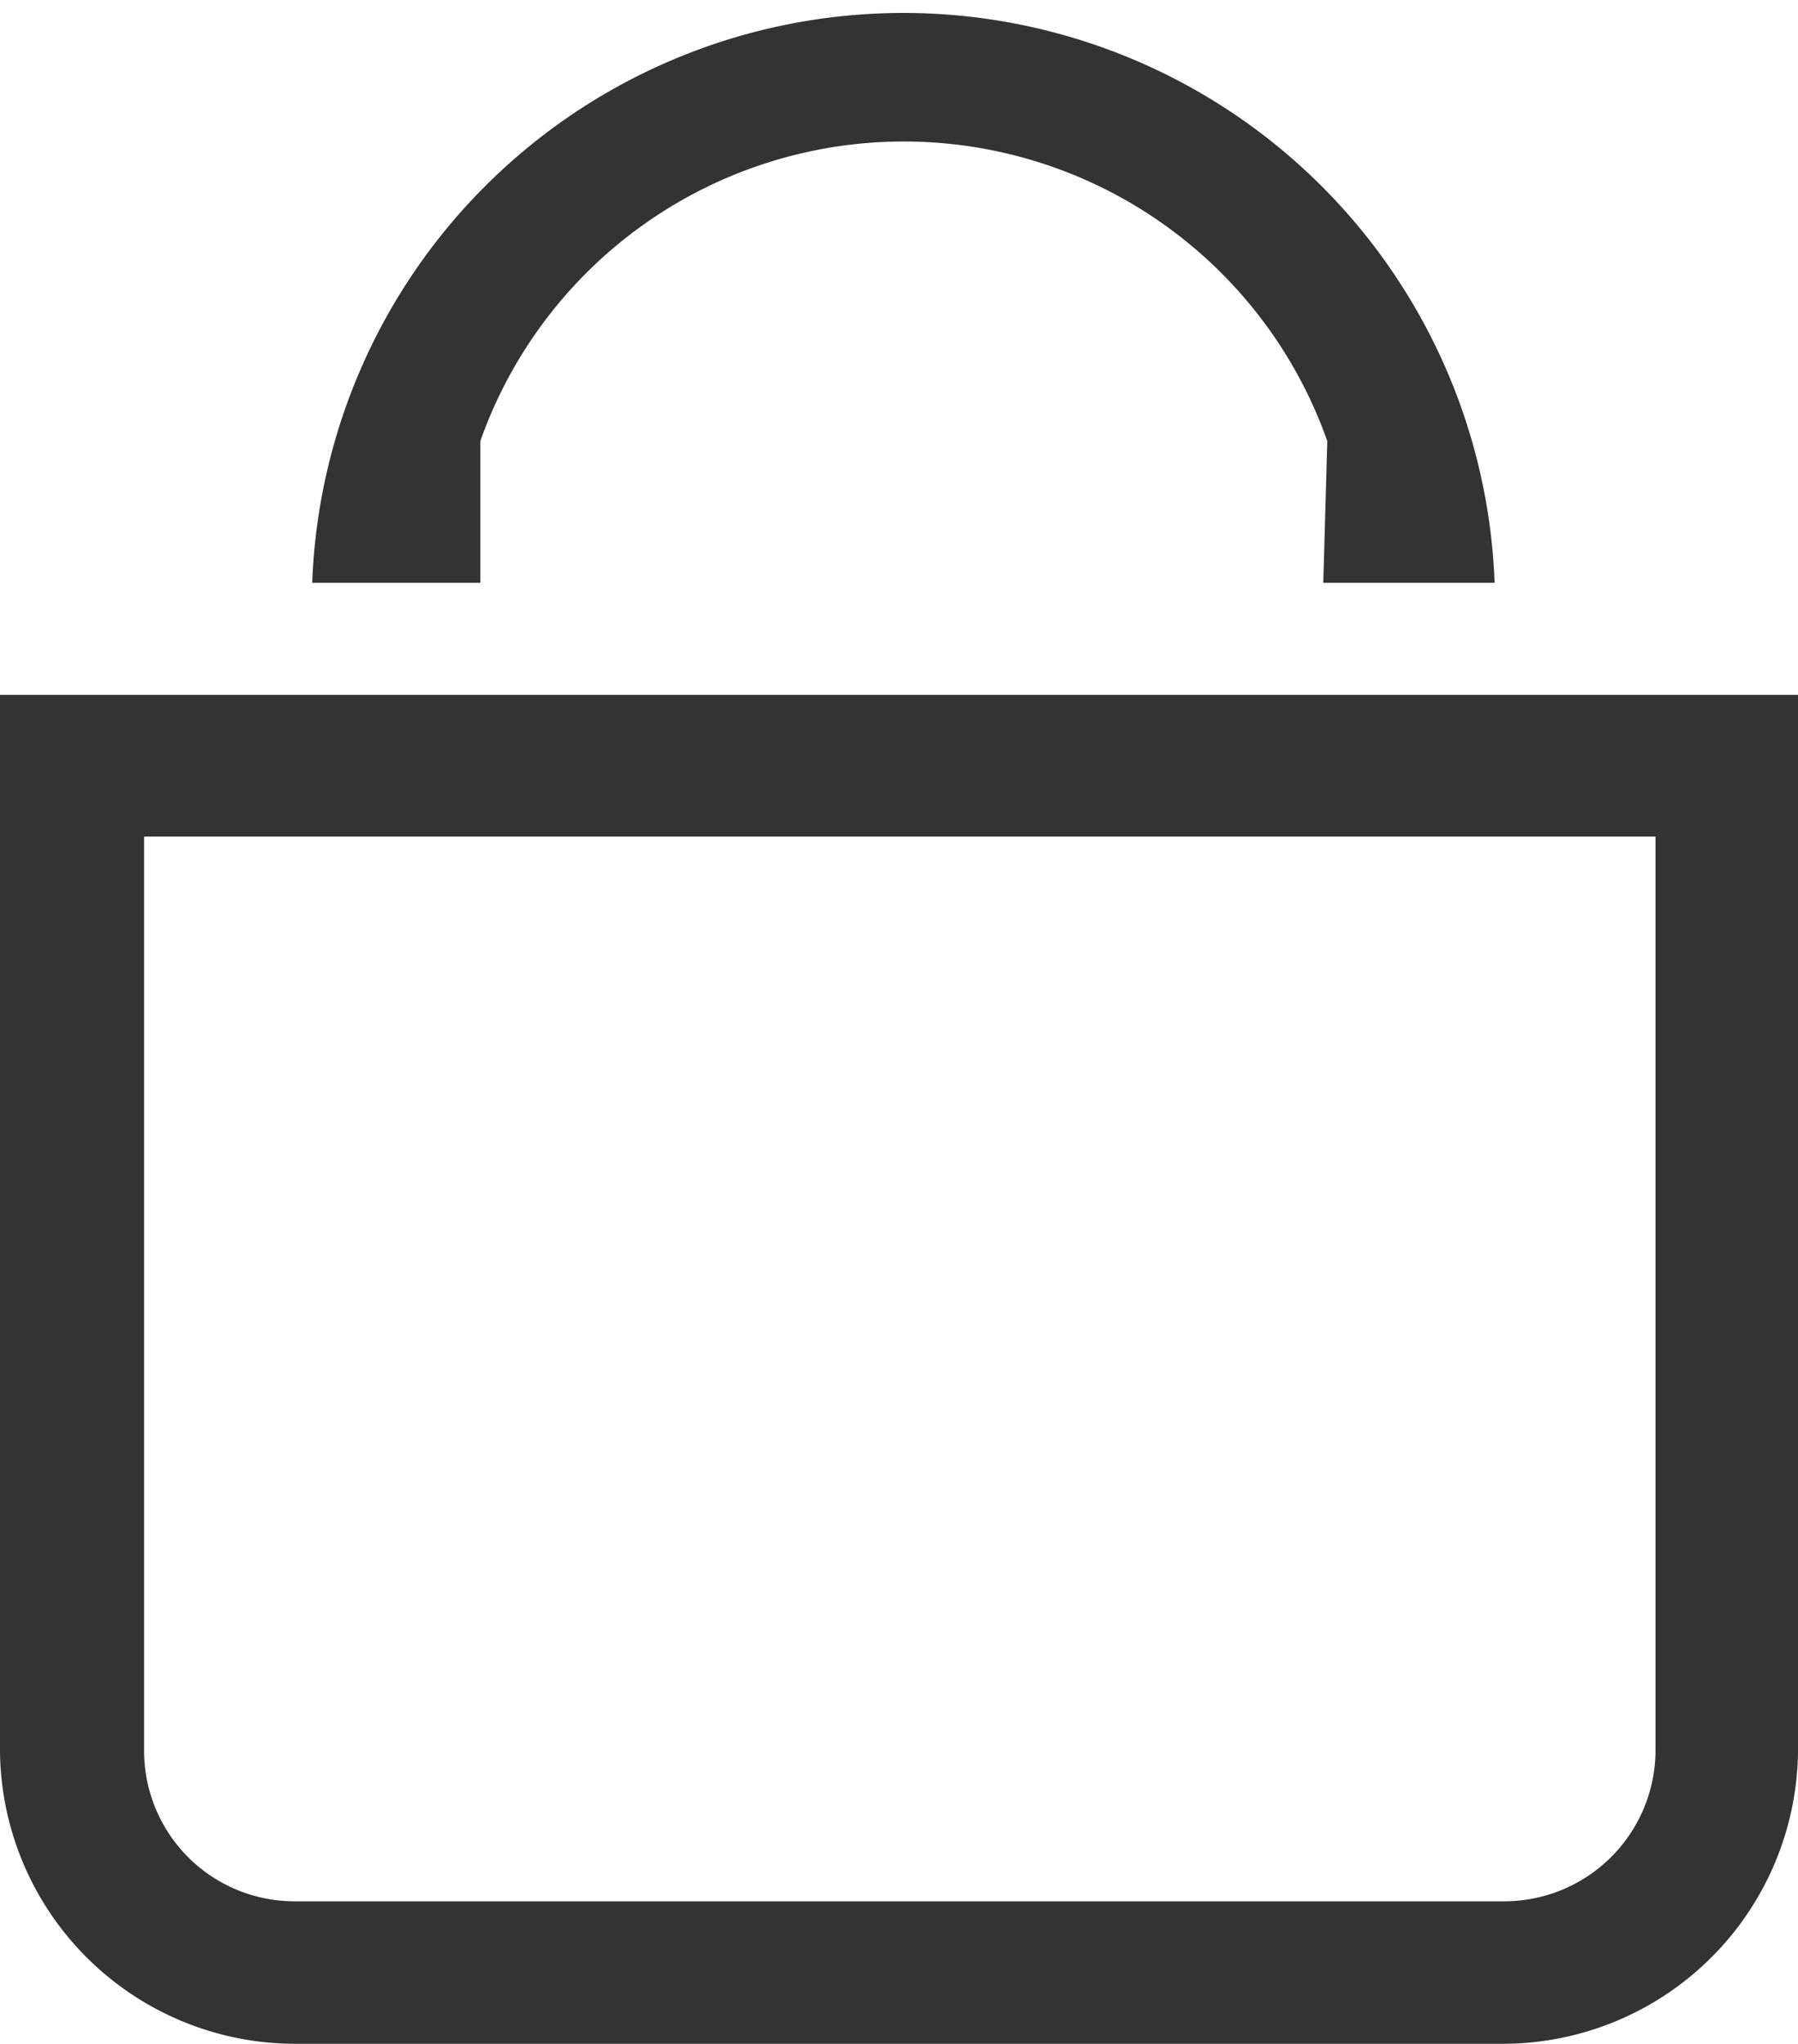
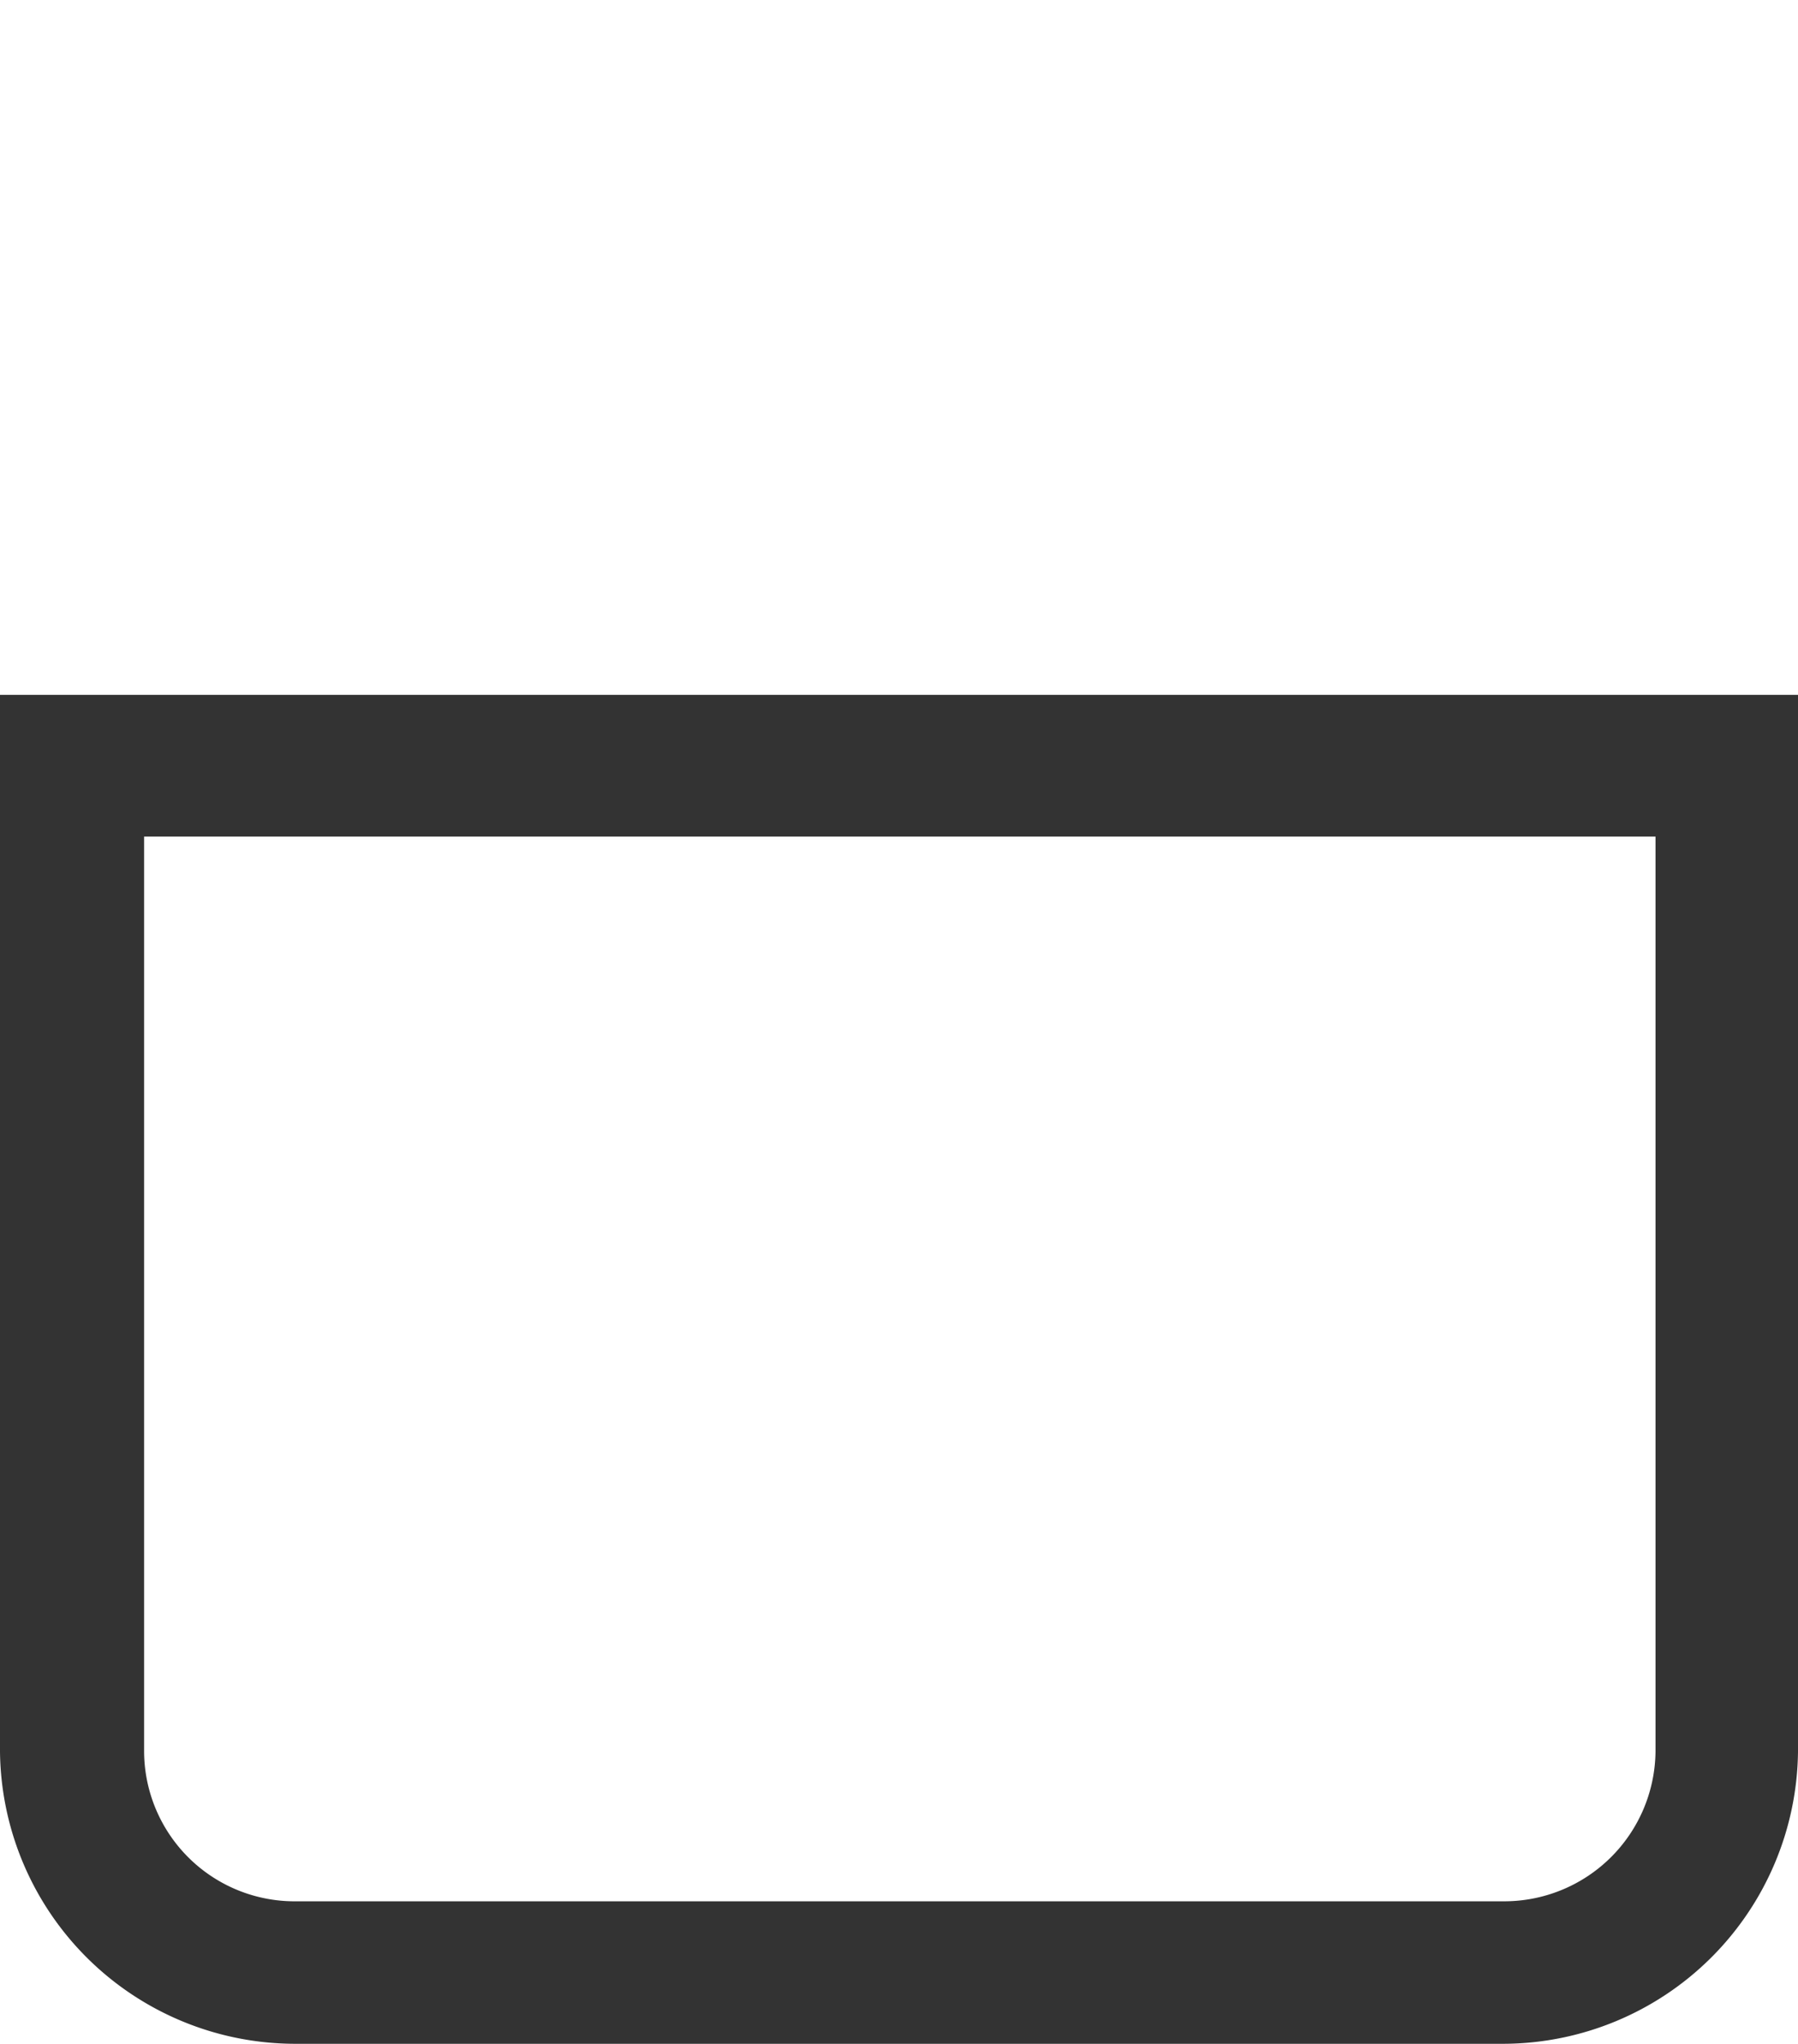
<svg xmlns="http://www.w3.org/2000/svg" viewBox="0 0 22.46 25.53">
  <defs>
    <style>.cls-1{fill:#333;}</style>
  </defs>
  <g id="Capa_2" data-name="Capa 2">
    <g id="Capa_2-2" data-name="Capa 2">
      <g id="e39468d7-22f9-4b4b-9d8b-aa94bccc866f">
        <g id="a65a1503-aefc-46c9-8d91-06aee63baef7">
          <path class="cls-1" d="M20.68,10.45V21.88a1.89,1.89,0,0,1-1.9,1.87H3.7a1.88,1.88,0,0,1-1.9-1.87h0V10.45H20.68M10.34,8.68H0v13.2a3.69,3.69,0,0,0,3.7,3.65H18.78a3.69,3.69,0,0,0,3.68-3.65V8.68H10.34" />
-           <path class="cls-1" d="M6,5.51a5.61,5.61,0,0,1,10.58,0l-.05,1.77h2.14a7.39,7.39,0,0,0-14.77,0H6Z" />
        </g>
      </g>
    </g>
  </g>
</svg>